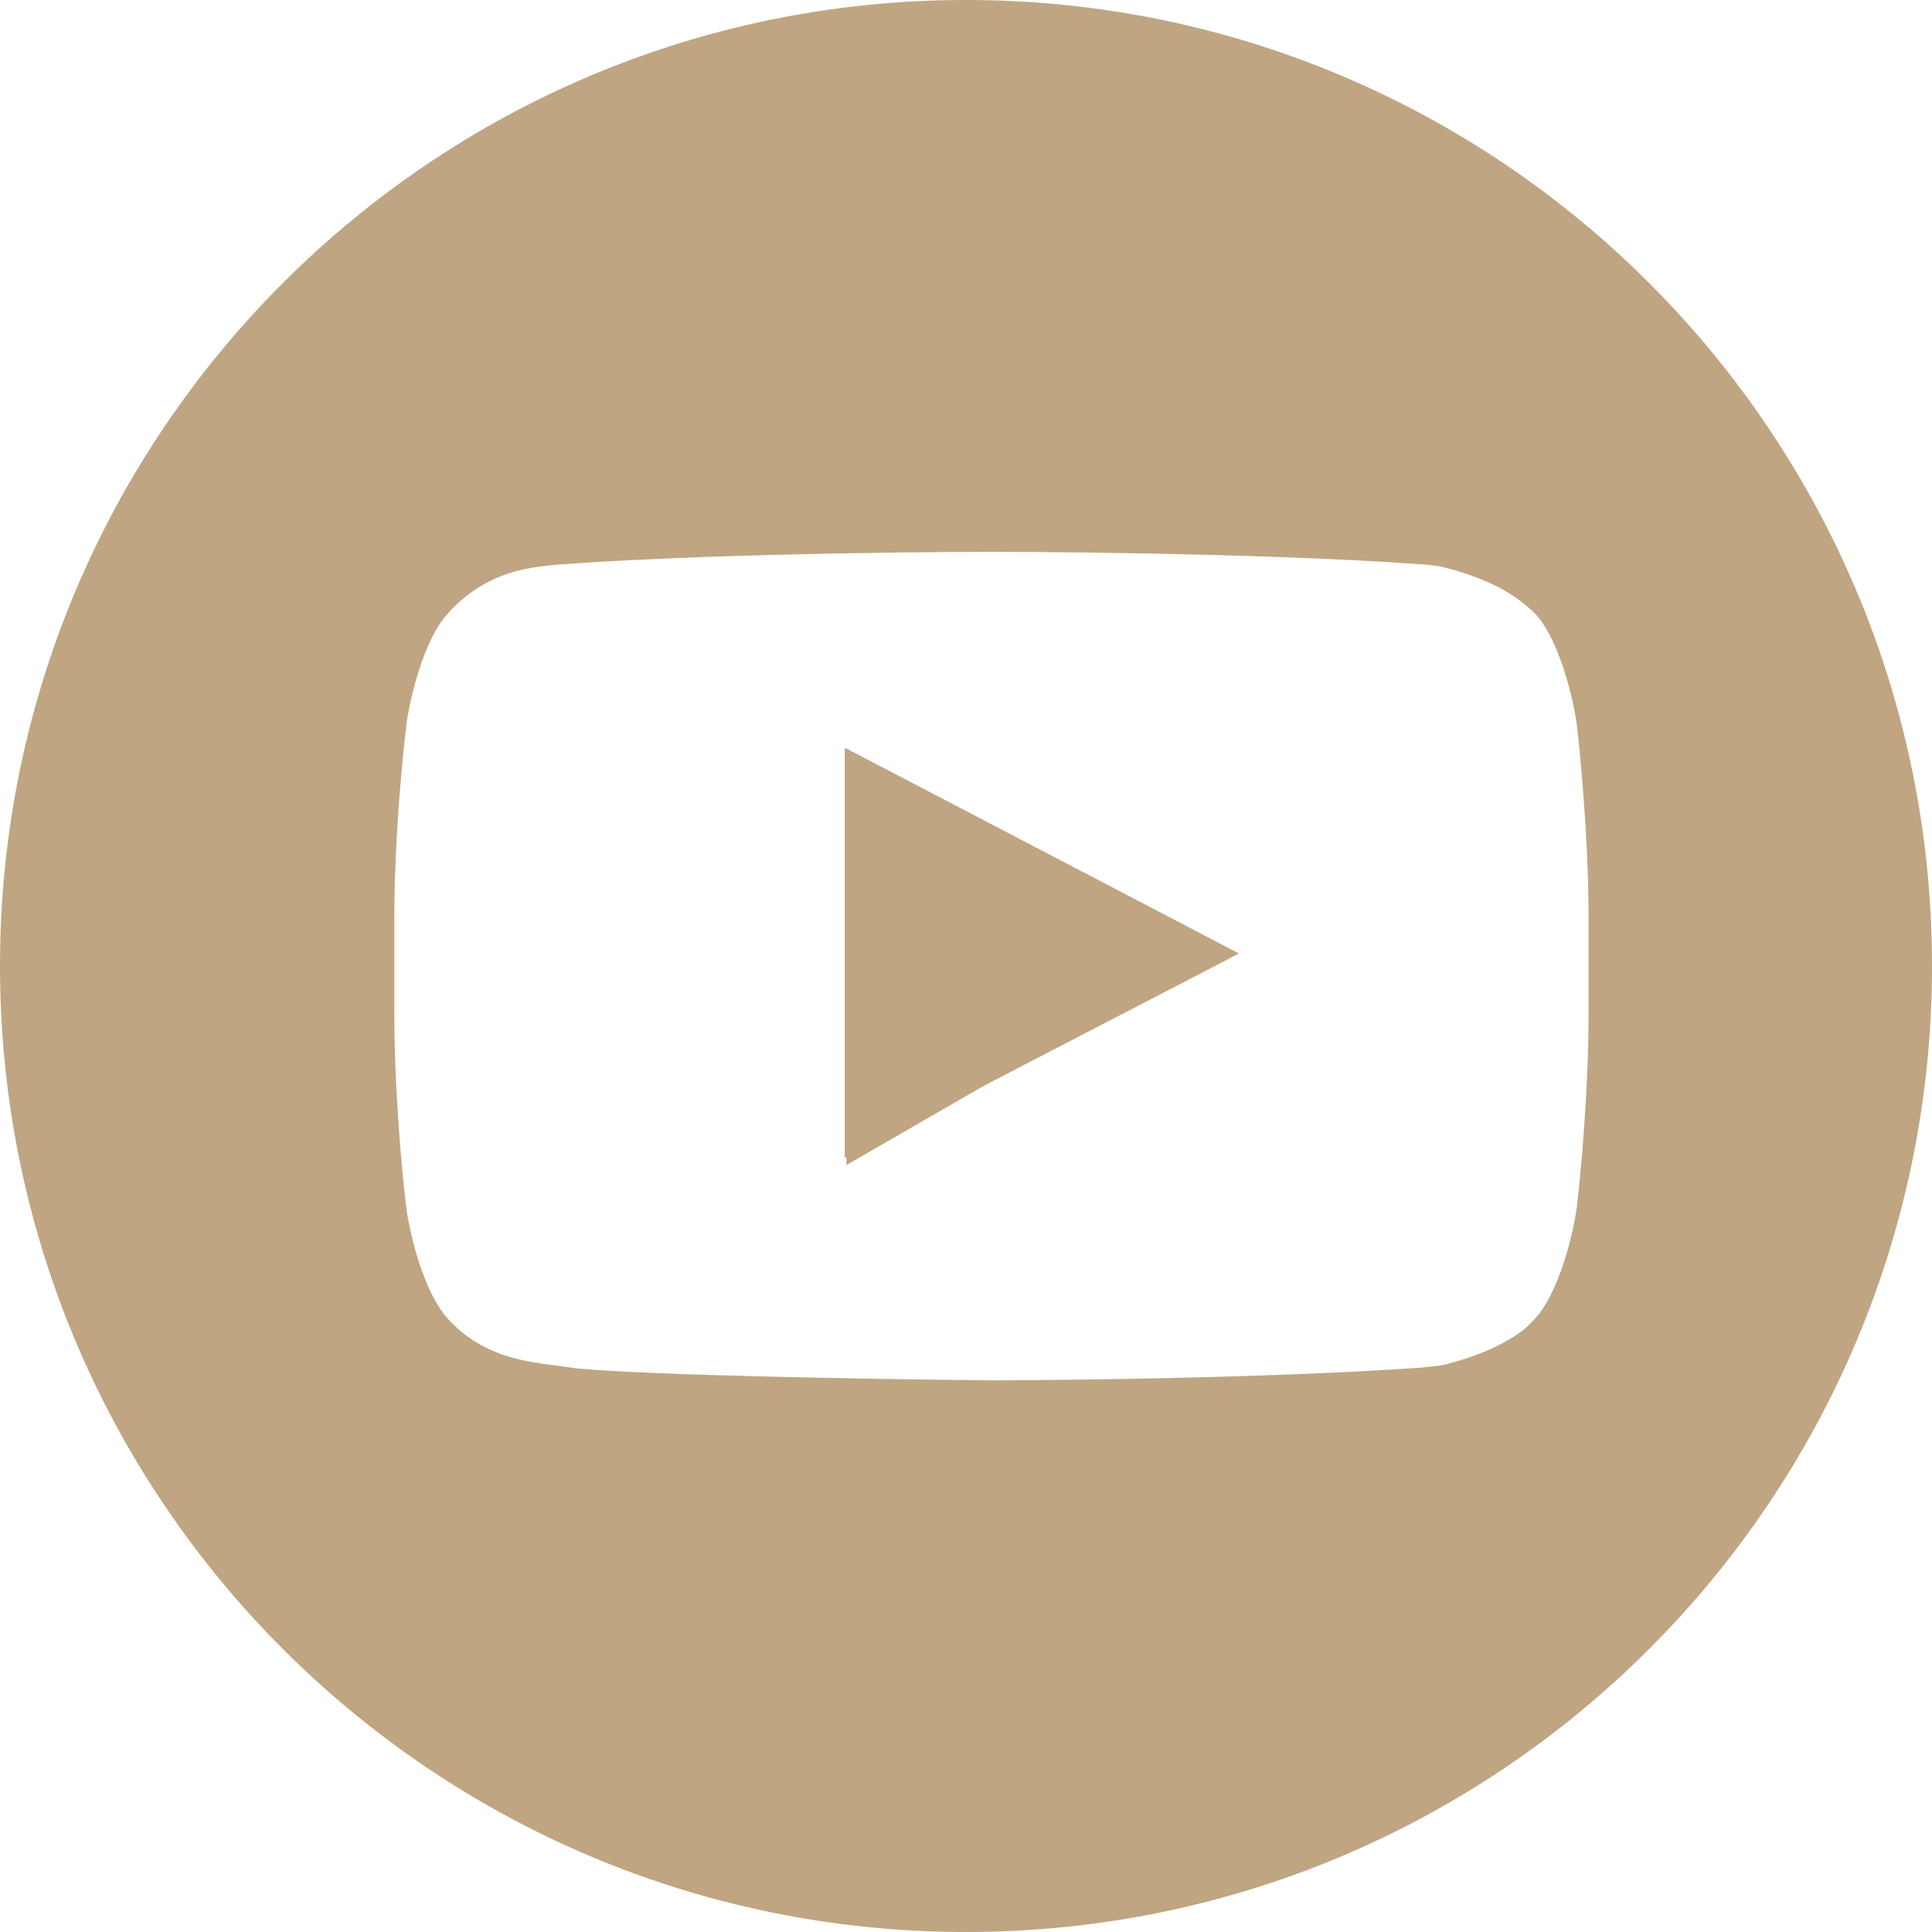
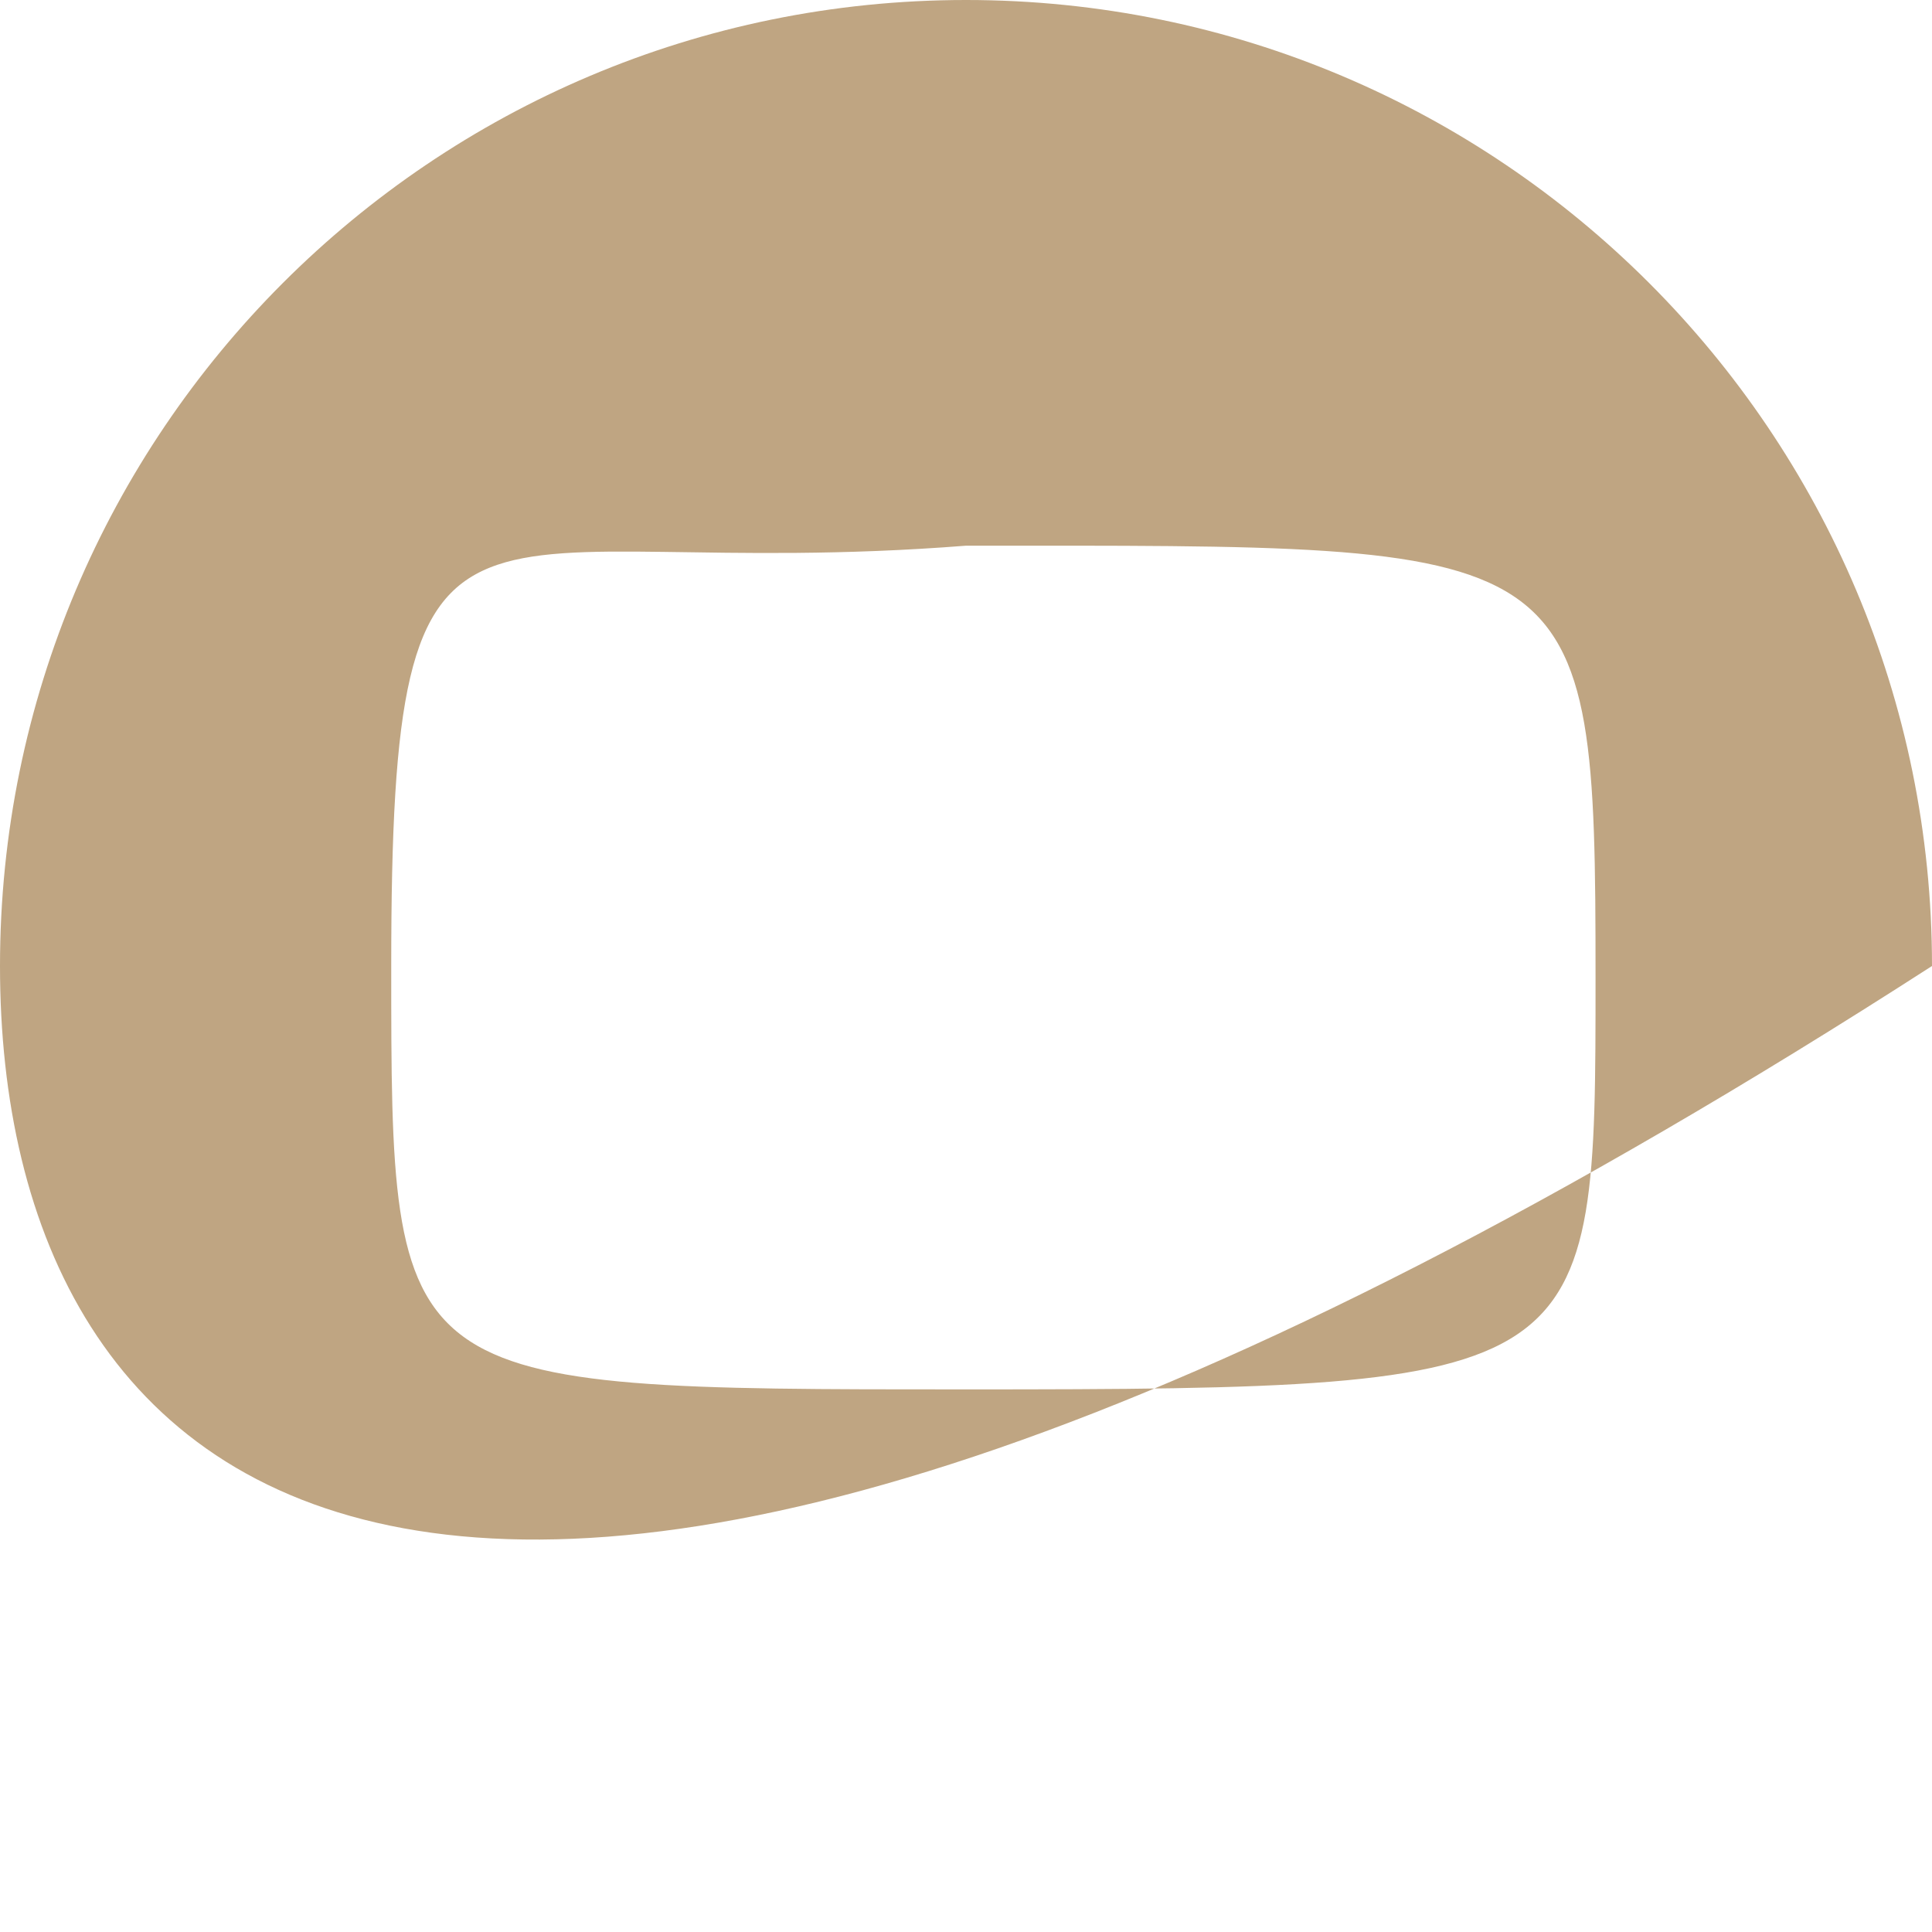
<svg xmlns="http://www.w3.org/2000/svg" width="20" height="20" viewBox="0 0 20 20" fill="none">
-   <path d="M20 10C20 15.523 15.523 20 10 20C4.477 20 0 15.523 0 10C0 4.477 4.477 0 10 0C15.523 0 20 4.477 20 10ZM4.05 10C4.05 14.383 4.05 14.383 10 14.383C16.517 14.383 16.517 14.293 16.517 10.118C16.517 5.54 16.408 5.649 10 5.649C4.786 6.058 4.05 4.395 4.05 10Z" fill="#BFA582" />
-   <path d="M10.296 5.612C10.316 5.612 10.346 5.613 10.384 5.613C10.461 5.614 10.573 5.613 10.712 5.614C10.991 5.616 11.381 5.621 11.827 5.629C12.72 5.645 13.833 5.678 14.723 5.742V5.741C14.964 5.77 15.42 5.776 15.851 6.168L15.937 6.252L15.939 6.254C16.112 6.428 16.233 6.724 16.312 6.989C16.35 7.12 16.378 7.239 16.395 7.325C16.403 7.368 16.409 7.404 16.413 7.428L16.418 7.462L16.419 7.463V7.465C16.419 7.467 16.42 7.47 16.42 7.474C16.421 7.481 16.422 7.493 16.424 7.508C16.427 7.538 16.433 7.582 16.439 7.638C16.451 7.75 16.466 7.911 16.482 8.104C16.513 8.49 16.545 9.004 16.545 9.516V10.483C16.545 10.997 16.513 11.511 16.482 11.896C16.466 12.089 16.451 12.25 16.439 12.362C16.433 12.418 16.427 12.462 16.424 12.492C16.422 12.507 16.421 12.519 16.42 12.526C16.42 12.53 16.419 12.533 16.419 12.535V12.536L16.418 12.538L16.413 12.572C16.409 12.596 16.403 12.631 16.395 12.674C16.378 12.76 16.35 12.879 16.312 13.01C16.243 13.242 16.142 13.498 16.001 13.675L15.939 13.746L15.937 13.747C15.594 14.105 15.225 14.197 14.953 14.232L14.724 14.257C13.834 14.32 12.719 14.354 11.825 14.371C11.379 14.38 10.988 14.384 10.709 14.387C10.57 14.388 10.459 14.388 10.382 14.389H10.271C10.268 14.389 10.266 14.39 10.265 14.39H10.264L10.262 14.389H10.227C10.202 14.388 10.166 14.388 10.12 14.388C10.028 14.387 9.894 14.385 9.731 14.383C9.404 14.379 8.957 14.372 8.479 14.362C7.523 14.343 6.446 14.311 5.938 14.263C5.646 14.208 5.115 14.221 4.675 13.831L4.587 13.747L4.586 13.746L4.525 13.675C4.385 13.498 4.283 13.242 4.215 13.01C4.177 12.879 4.15 12.76 4.133 12.674C4.125 12.631 4.118 12.596 4.114 12.572L4.109 12.538V12.536L4.108 12.535C4.107 12.533 4.107 12.53 4.107 12.526C4.106 12.519 4.104 12.507 4.103 12.492C4.099 12.462 4.095 12.418 4.089 12.361C4.077 12.249 4.061 12.088 4.045 11.896C4.014 11.509 3.982 10.996 3.982 10.483V9.516C3.982 9.004 4.014 8.49 4.046 8.104C4.062 7.912 4.079 7.75 4.091 7.638C4.097 7.582 4.102 7.538 4.106 7.508C4.107 7.493 4.109 7.481 4.11 7.474C4.11 7.47 4.11 7.467 4.111 7.465V7.461C4.111 7.459 4.111 7.457 4.112 7.454C4.112 7.448 4.115 7.439 4.116 7.428C4.12 7.404 4.127 7.368 4.135 7.325C4.152 7.239 4.179 7.12 4.217 6.989C4.285 6.757 4.386 6.501 4.527 6.324L4.589 6.254L4.59 6.252C5.044 5.777 5.545 5.771 5.803 5.741L5.804 5.742C6.693 5.678 7.807 5.645 8.699 5.629C9.146 5.621 9.537 5.616 9.816 5.614C9.955 5.613 10.066 5.614 10.143 5.613C10.181 5.613 10.211 5.612 10.231 5.612H10.296ZM8.845 11.822L8.99 11.746L12.439 9.959L12.609 9.87L12.439 9.781L8.991 7.981L8.845 7.905V11.822Z" stroke="#BFA582" stroke-width="0.2" />
-   <path d="M12.475 9.918L8.762 12.061V7.775L12.475 9.918Z" fill="#BFA582" />
+   <path d="M20 10C4.477 20 0 15.523 0 10C0 4.477 4.477 0 10 0C15.523 0 20 4.477 20 10ZM4.05 10C4.05 14.383 4.05 14.383 10 14.383C16.517 14.383 16.517 14.293 16.517 10.118C16.517 5.54 16.408 5.649 10 5.649C4.786 6.058 4.05 4.395 4.05 10Z" fill="#BFA582" />
</svg>